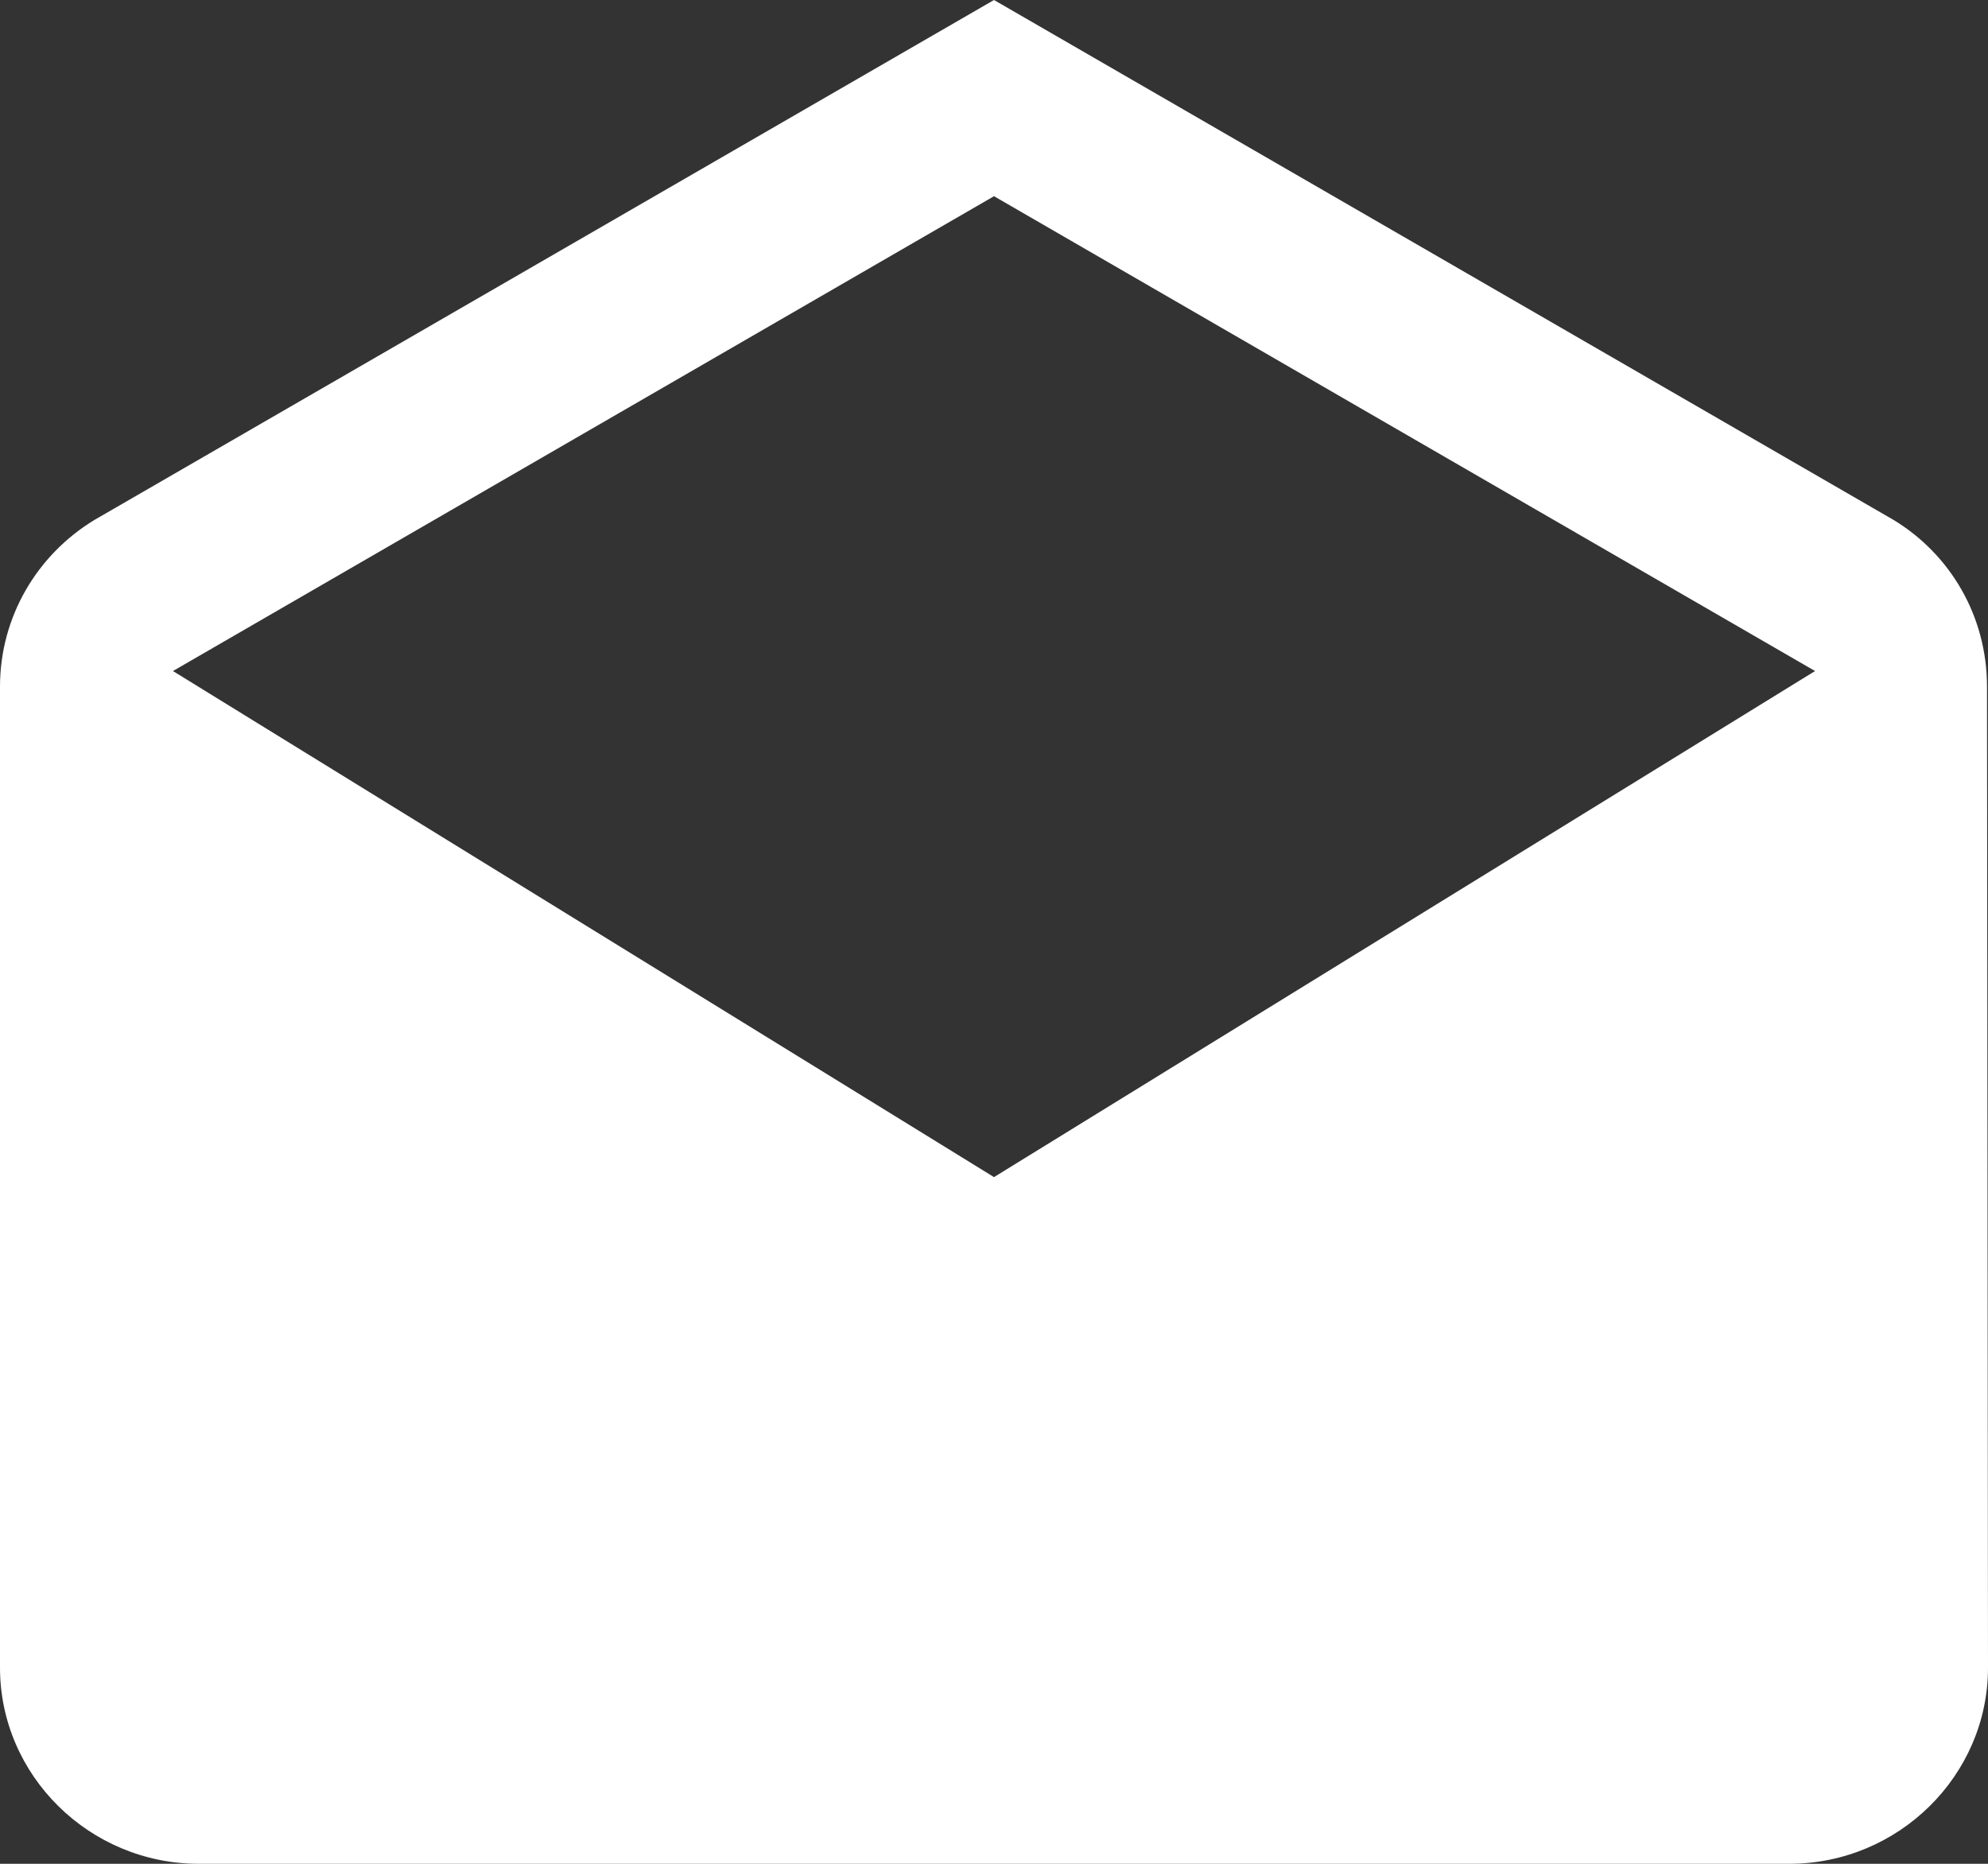
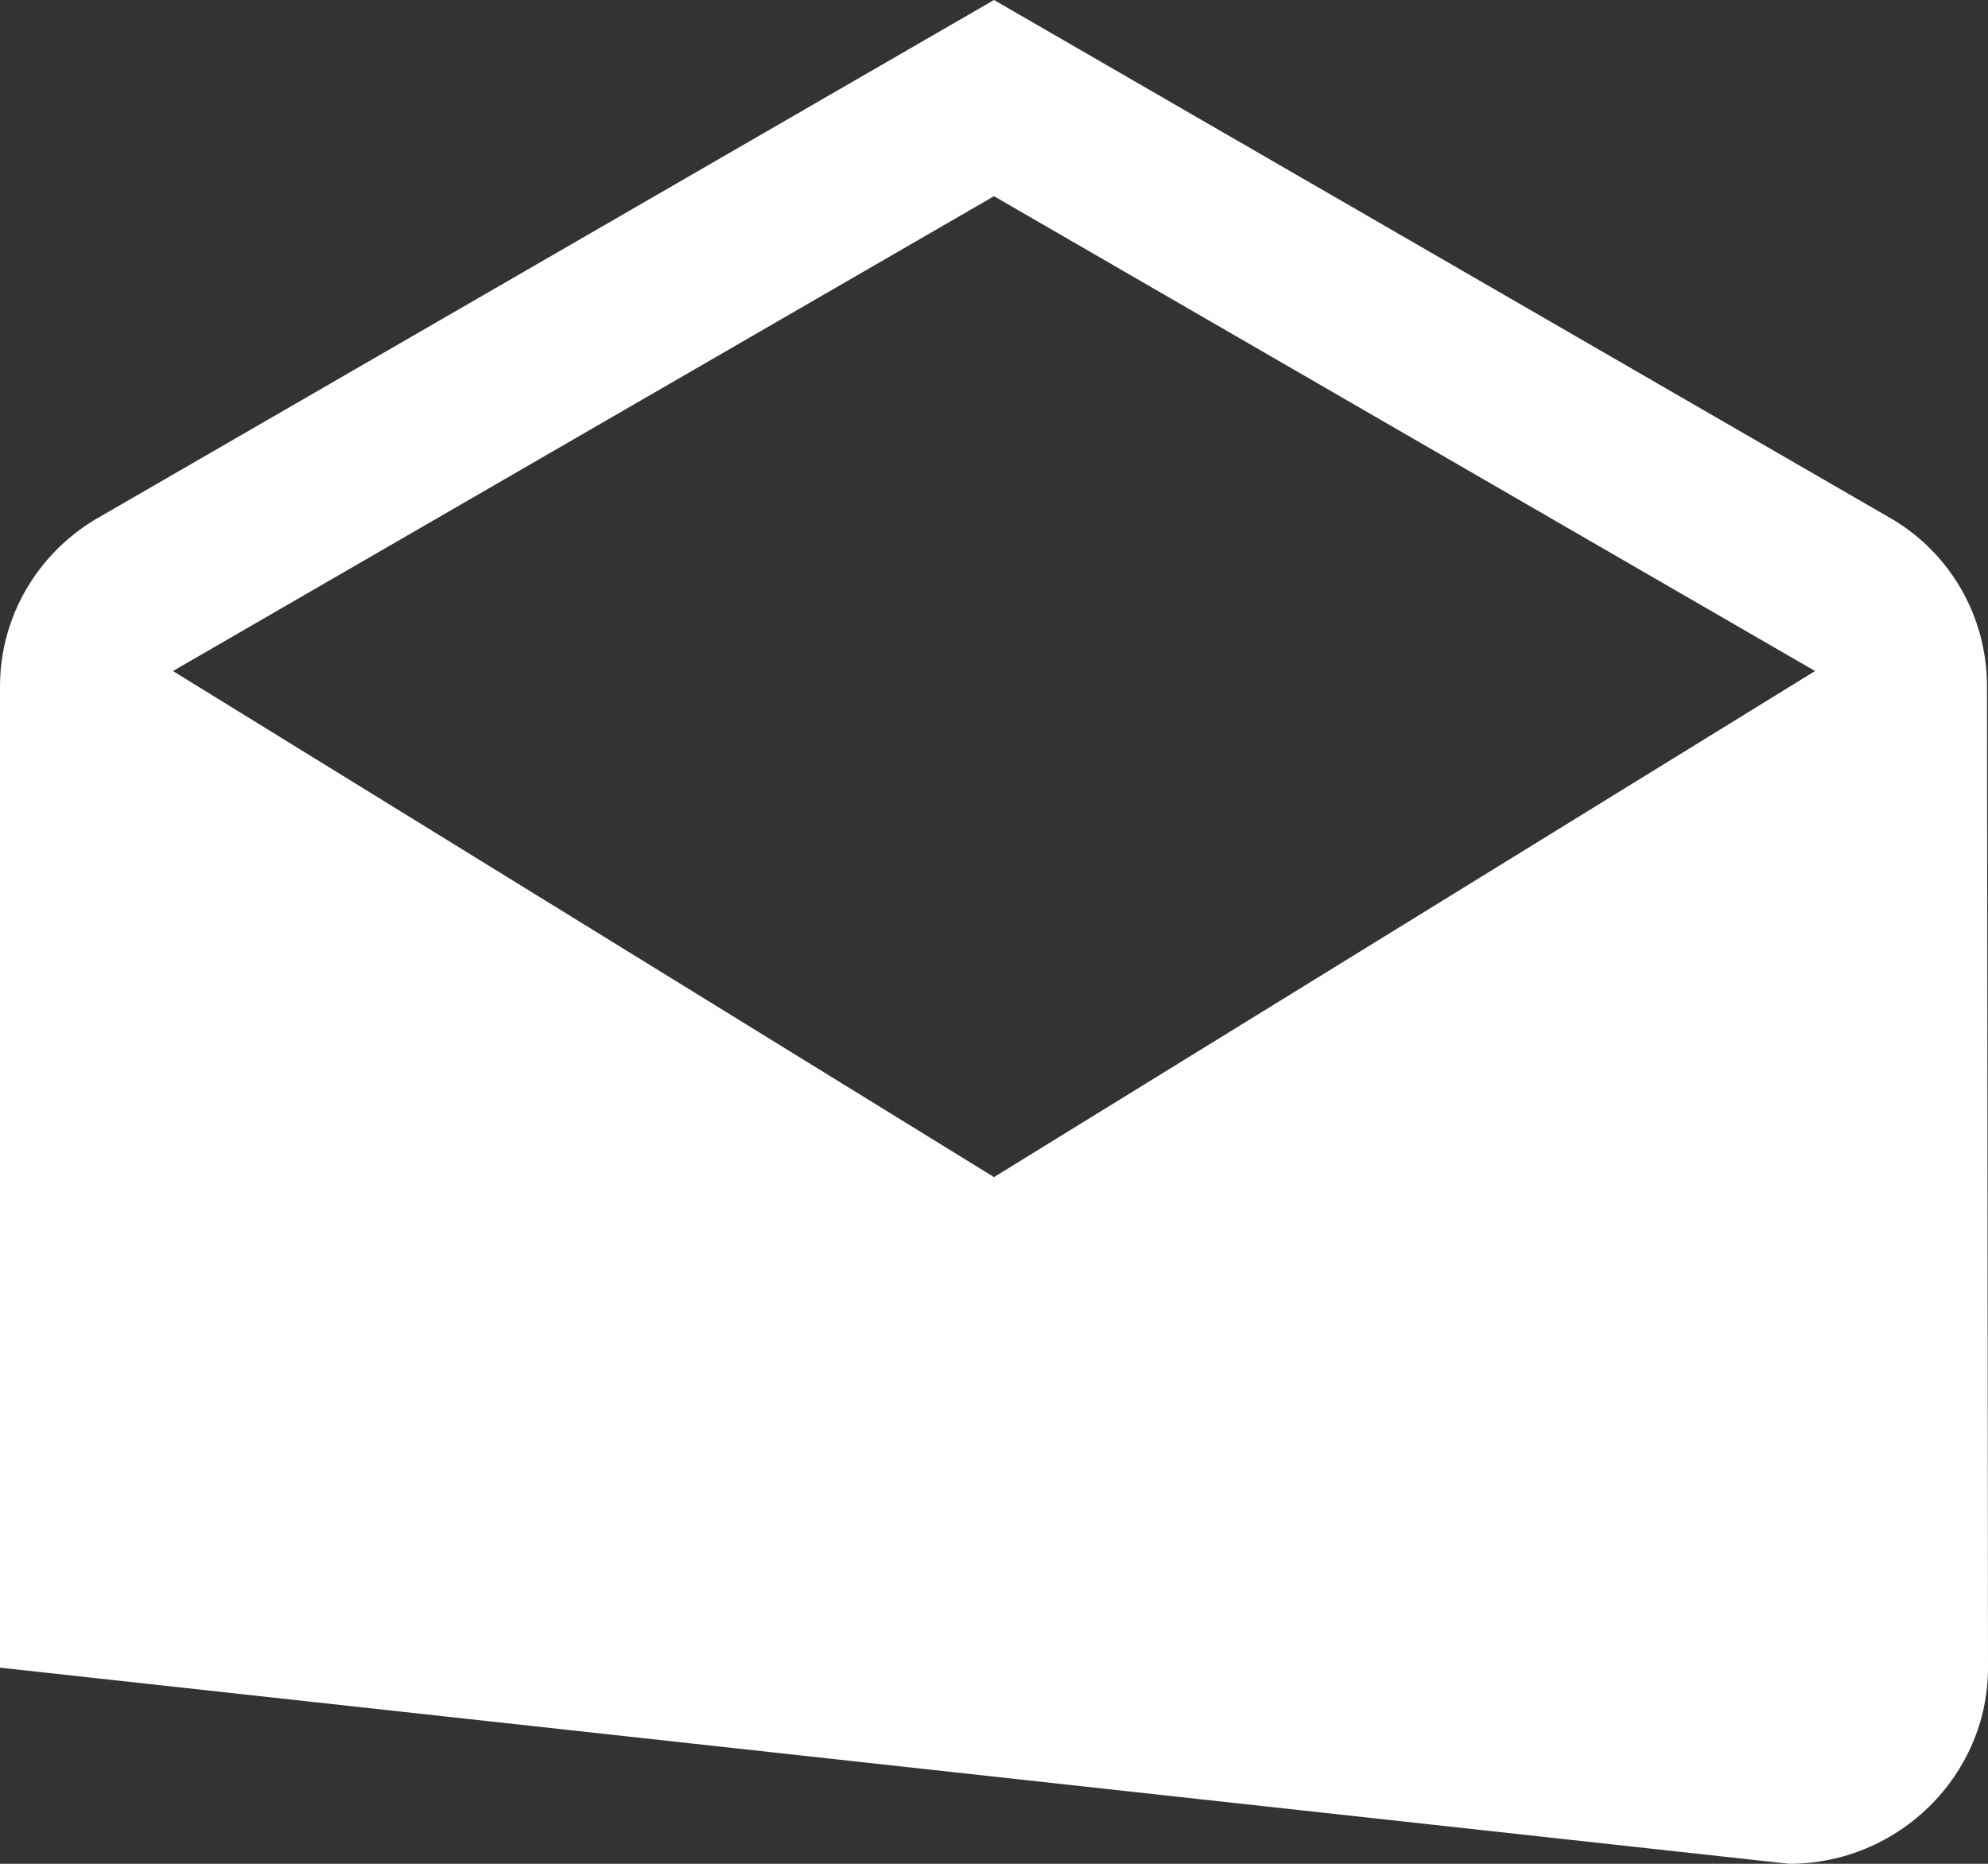
<svg xmlns="http://www.w3.org/2000/svg" width="32px" height="30px" viewBox="0 0 32 30" version="1.1">
  <rect x="0" y="0" width="32" height="30" fill="#333333" stroke="none" />
  <title>EC3A5943-CAC2-4995-9510-D659BD43497B</title>
  <desc>Created with sketchtool.</desc>
  <g id="pages" stroke="none" stroke-width="1" fill="none" fill-rule="evenodd">
    <g id="HOME" transform="translate(-704, -2795)" fill="#FFFFFF">
      <g id="footer" transform="translate(0, 2559)">
        <g id="FOOTER">
          <g id="PART1">
            <g id="BT" transform="translate(202, 170)">
              <g id="MAIL" transform="translate(358, 0)">
-                 <path d="M175.984,77.053 C175.984,75.917 175.392,74.922 174.48,74.369 L160,66 L145.52,74.369 C144.608,74.922 144,75.917 144,77.053 L144,92.843 C144,94.579 145.44,96 147.2,96 L172.8,96 C174.56,96 176,94.579 176,92.843 L175.984,77.053 L175.984,77.053 Z M160,84.947 L146.784,76.801 L160,69.158 L173.216,76.801 L160,84.947 L160,84.947 Z" id="courrier" />
+                 <path d="M175.984,77.053 C175.984,75.917 175.392,74.922 174.48,74.369 L160,66 L145.52,74.369 C144.608,74.922 144,75.917 144,77.053 L144,92.843 L172.8,96 C174.56,96 176,94.579 176,92.843 L175.984,77.053 L175.984,77.053 Z M160,84.947 L146.784,76.801 L160,69.158 L173.216,76.801 L160,84.947 L160,84.947 Z" id="courrier" />
              </g>
            </g>
          </g>
        </g>
      </g>
    </g>
  </g>
</svg>